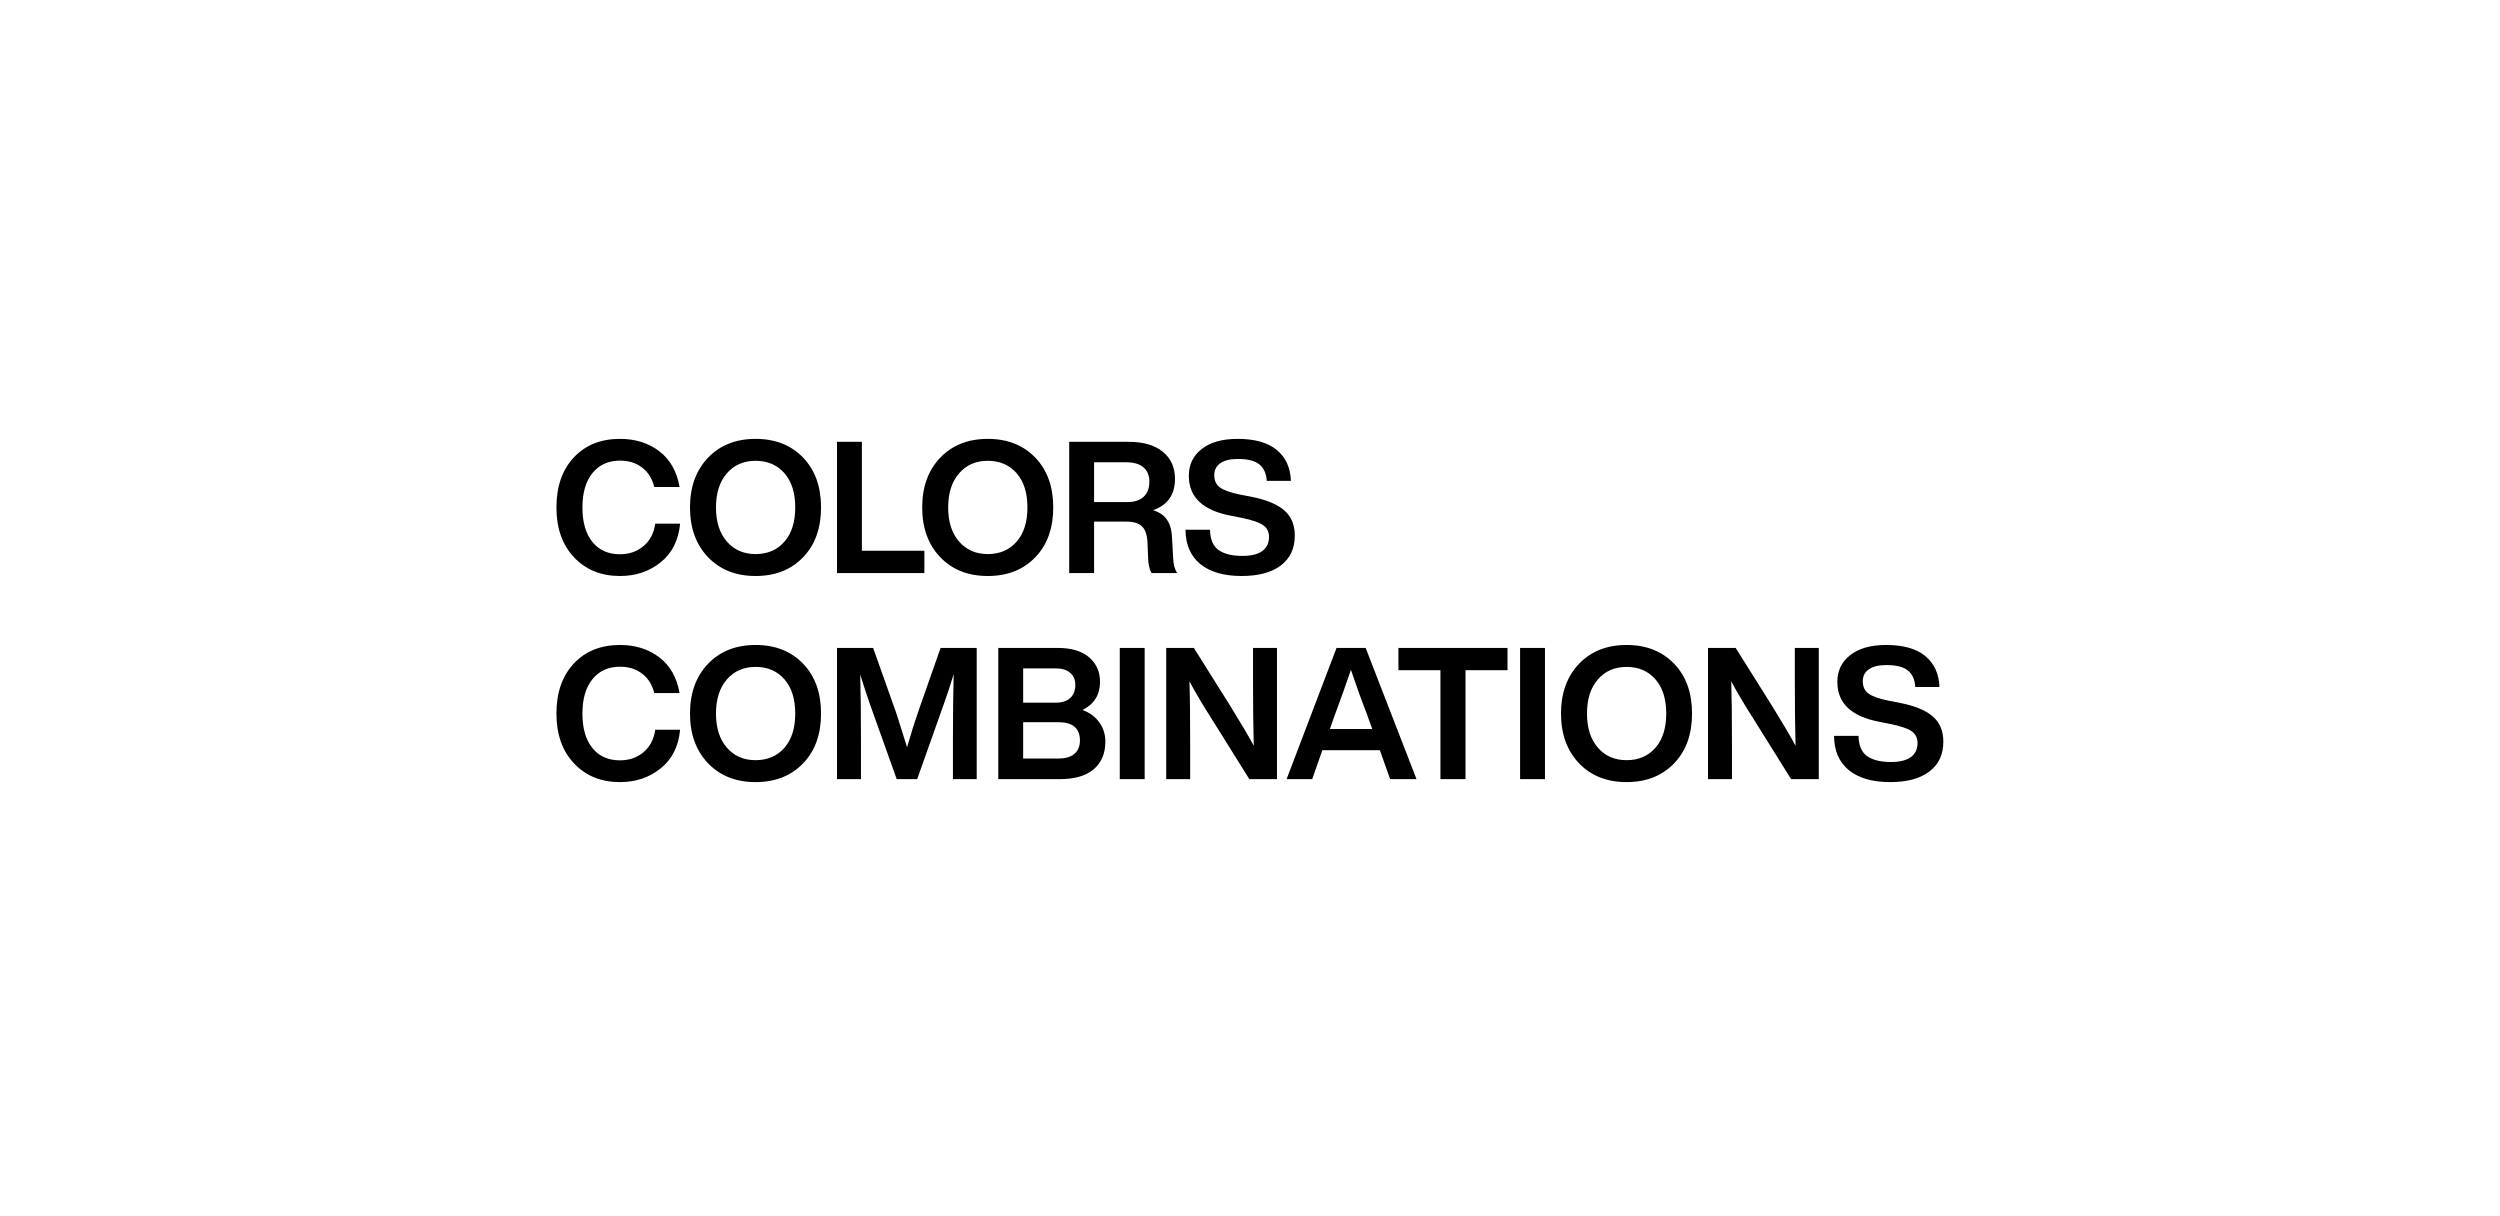
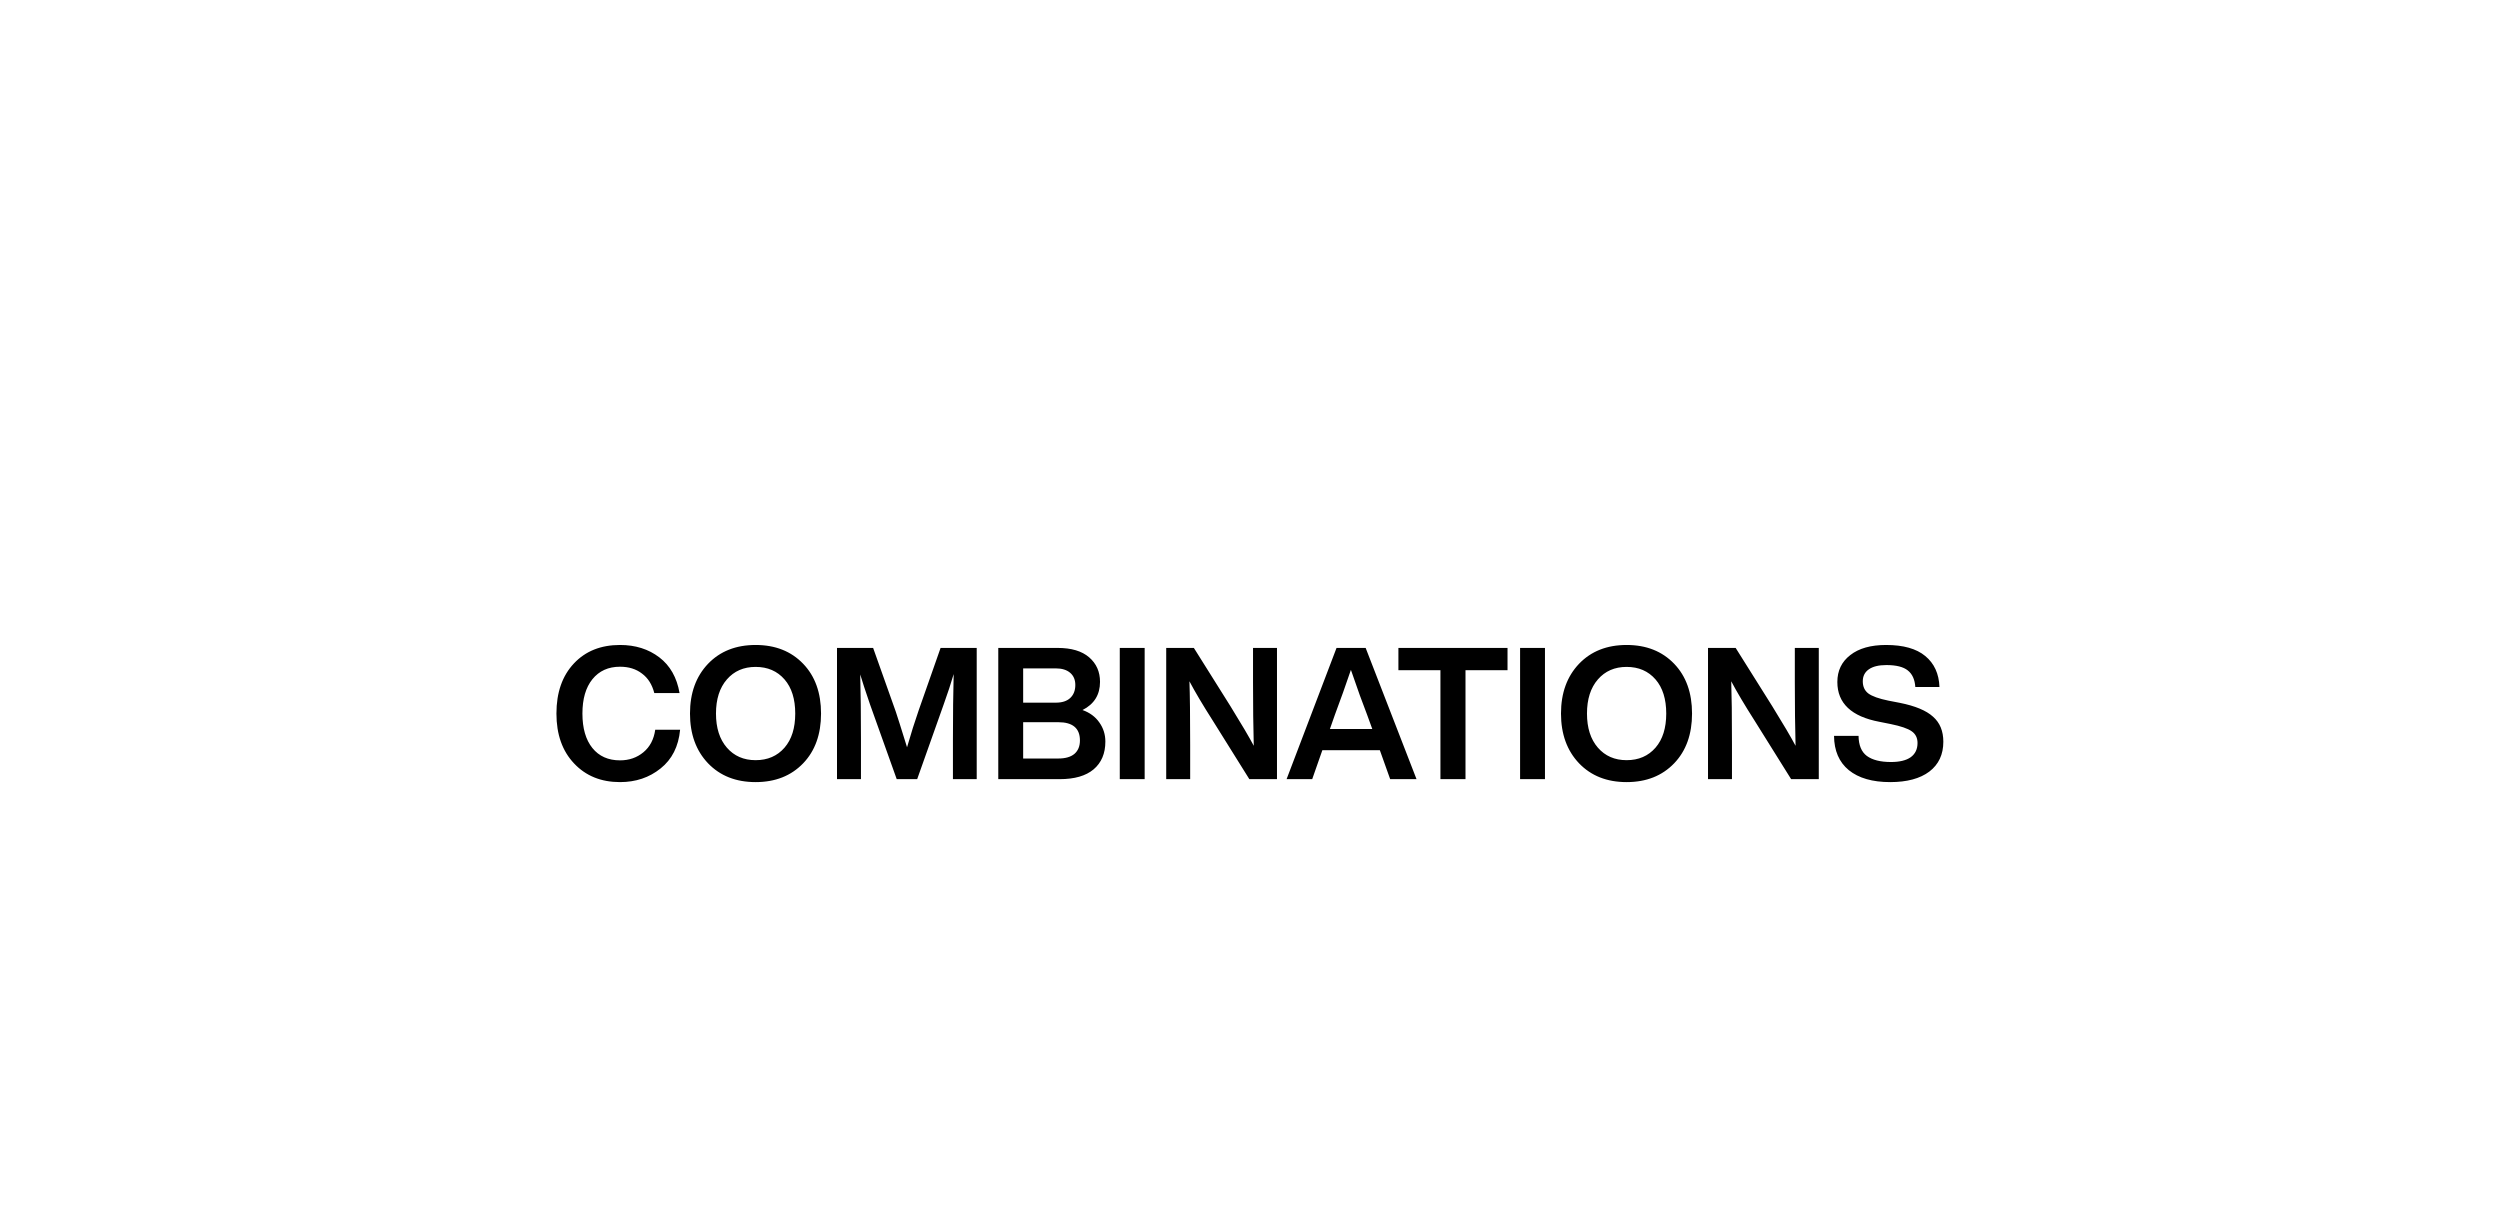
<svg xmlns="http://www.w3.org/2000/svg" width="1492" height="726" viewBox="0 0 1492 726" fill="none">
  <rect width="1492" height="726" fill="white" />
-   <path d="M370.03 343.76C358.737 343.76 349.607 340.057 342.64 332.65C335.6 325.243 332.08 315.307 332.08 302.84C332.08 290.3 335.563 280.327 342.53 272.92C349.423 265.587 358.59 261.92 370.03 261.92C379.197 261.92 387.007 264.377 393.46 269.29C399.913 274.203 403.947 281.317 405.56 290.63H390.49C389.17 285.497 386.713 281.61 383.12 278.97C379.6 276.257 375.237 274.9 370.03 274.9C363.063 274.9 357.563 277.393 353.53 282.38C349.57 287.293 347.59 294.113 347.59 302.84C347.59 311.64 349.57 318.497 353.53 323.41C357.49 328.323 362.99 330.78 370.03 330.78C375.457 330.78 380.113 329.167 384 325.94C387.887 322.713 390.233 318.24 391.04 312.52H405.89C404.937 322.493 401.05 330.193 394.23 335.62C387.483 341.047 379.417 343.76 370.03 343.76ZM479.327 332.54C472.14 340.02 462.68 343.76 450.947 343.76C439.214 343.76 429.754 340.02 422.567 332.54C415.38 324.987 411.787 315.087 411.787 302.84C411.787 290.593 415.38 280.693 422.567 273.14C429.754 265.66 439.214 261.92 450.947 261.92C462.68 261.92 472.14 265.66 479.327 273.14C486.44 280.547 489.997 290.447 489.997 302.84C489.997 315.233 486.44 325.133 479.327 332.54ZM427.297 302.84C427.297 311.42 429.46 318.203 433.787 323.19C438.114 328.177 443.834 330.67 450.947 330.67C458.134 330.67 463.89 328.177 468.217 323.19C472.47 318.277 474.597 311.493 474.597 302.84C474.597 294.187 472.47 287.403 468.217 282.49C463.89 277.503 458.134 275.01 450.947 275.01C443.834 275.01 438.114 277.503 433.787 282.49C429.46 287.477 427.297 294.26 427.297 302.84ZM514.371 263.68V328.69H551.661V342H499.521V263.68H514.371ZM617.901 332.54C610.715 340.02 601.255 343.76 589.521 343.76C577.788 343.76 568.328 340.02 561.141 332.54C553.955 324.987 550.361 315.087 550.361 302.84C550.361 290.593 553.955 280.693 561.141 273.14C568.328 265.66 577.788 261.92 589.521 261.92C601.255 261.92 610.715 265.66 617.901 273.14C625.015 280.547 628.571 290.447 628.571 302.84C628.571 315.233 625.015 325.133 617.901 332.54ZM565.871 302.84C565.871 311.42 568.035 318.203 572.361 323.19C576.688 328.177 582.408 330.67 589.521 330.67C596.708 330.67 602.465 328.177 606.791 323.19C611.045 318.277 613.171 311.493 613.171 302.84C613.171 294.187 611.045 287.403 606.791 282.49C602.465 277.503 596.708 275.01 589.521 275.01C582.408 275.01 576.688 277.503 572.361 282.49C568.035 287.477 565.871 294.26 565.871 302.84ZM699.475 321.21L700.135 332.87C700.208 336.61 701.015 339.653 702.555 342H687.265C685.945 339.8 685.248 336.683 685.175 332.65L684.845 324.07C684.625 319.303 683.525 316.003 681.545 314.17C679.638 312.263 676.558 311.31 672.305 311.31H652.945V342H638.095V263.68H673.625C682.352 263.68 689.135 265.66 693.975 269.62C698.815 273.58 701.235 278.97 701.235 285.79C701.235 295.177 696.872 301.41 688.145 304.49C692.105 305.737 694.928 307.717 696.615 310.43C698.375 313.07 699.328 316.663 699.475 321.21ZM652.945 275.89V299.65H672.745C676.925 299.65 680.152 298.623 682.425 296.57C684.772 294.443 685.945 291.4 685.945 287.44C685.945 283.7 684.735 280.84 682.315 278.86C679.968 276.88 676.595 275.89 672.195 275.89H652.945ZM741.059 343.76C730.426 343.76 722.176 341.377 716.309 336.61C710.516 331.843 707.582 325.023 707.509 316.15H722.139C722.212 321.723 723.862 325.72 727.089 328.14C730.389 330.56 735.192 331.77 741.499 331.77C746.632 331.77 750.556 330.817 753.269 328.91C755.982 326.93 757.339 324.107 757.339 320.44C757.339 317.36 756.166 315.013 753.819 313.4C751.546 311.787 747.366 310.357 741.279 309.11L734.679 307.79C717.886 304.637 709.489 296.717 709.489 284.03C709.489 277.283 712.056 271.93 717.189 267.97C722.322 263.937 729.436 261.92 738.529 261.92C748.869 261.92 756.679 264.12 761.959 268.52C767.312 272.92 770.136 279.08 770.429 287H756.019C755.726 282.527 754.222 279.227 751.509 277.1C748.869 274.973 744.616 273.91 738.749 273.91C734.202 273.91 730.719 274.753 728.299 276.44C725.879 278.127 724.669 280.51 724.669 283.59C724.669 286.743 725.769 289.163 727.969 290.85C730.242 292.537 734.239 293.967 739.959 295.14L746.779 296.46C755.946 298.293 762.546 301.043 766.579 304.71C770.686 308.303 772.739 313.29 772.739 319.67C772.739 327.297 769.952 333.237 764.379 337.49C758.806 341.67 751.032 343.76 741.059 343.76Z" fill="black" />
  <path d="M370.03 466.76C358.737 466.76 349.607 463.057 342.64 455.65C335.6 448.243 332.08 438.307 332.08 425.84C332.08 413.3 335.563 403.327 342.53 395.92C349.423 388.587 358.59 384.92 370.03 384.92C379.197 384.92 387.007 387.377 393.46 392.29C399.913 397.203 403.947 404.317 405.56 413.63H390.49C389.17 408.497 386.713 404.61 383.12 401.97C379.6 399.257 375.237 397.9 370.03 397.9C363.063 397.9 357.563 400.393 353.53 405.38C349.57 410.293 347.59 417.113 347.59 425.84C347.59 434.64 349.57 441.497 353.53 446.41C357.49 451.323 362.99 453.78 370.03 453.78C375.457 453.78 380.113 452.167 384 448.94C387.887 445.713 390.233 441.24 391.04 435.52H405.89C404.937 445.493 401.05 453.193 394.23 458.62C387.483 464.047 379.417 466.76 370.03 466.76ZM479.327 455.54C472.14 463.02 462.68 466.76 450.947 466.76C439.214 466.76 429.754 463.02 422.567 455.54C415.38 447.987 411.787 438.087 411.787 425.84C411.787 413.593 415.38 403.693 422.567 396.14C429.754 388.66 439.214 384.92 450.947 384.92C462.68 384.92 472.14 388.66 479.327 396.14C486.44 403.547 489.997 413.447 489.997 425.84C489.997 438.233 486.44 448.133 479.327 455.54ZM427.297 425.84C427.297 434.42 429.46 441.203 433.787 446.19C438.114 451.177 443.834 453.67 450.947 453.67C458.134 453.67 463.89 451.177 468.217 446.19C472.47 441.277 474.597 434.493 474.597 425.84C474.597 417.187 472.47 410.403 468.217 405.49C463.89 400.503 458.134 398.01 450.947 398.01C443.834 398.01 438.114 400.503 433.787 405.49C429.46 410.477 427.297 417.26 427.297 425.84ZM548.251 423.97L561.341 386.68H582.901V465H568.711V441.13C568.711 426.463 568.857 413.52 569.151 402.3C567.537 407.8 565.557 413.813 563.211 420.34L547.371 465H535.161L519.211 420.34C516.424 412.2 514.481 406.26 513.381 402.52C513.674 413.667 513.821 426.537 513.821 441.13V465H499.521V386.68H521.081L534.611 424.74C535.491 427.307 537.727 434.383 541.321 445.97C543.667 437.83 545.977 430.497 548.251 423.97ZM646.041 423.75C650.367 425.29 653.704 427.747 656.051 431.12C658.471 434.493 659.681 438.307 659.681 442.56C659.681 449.673 657.334 455.21 652.641 459.17C648.021 463.057 641.274 465 632.401 465H595.771V386.68H631.191C639.404 386.68 645.674 388.55 650.001 392.29C654.327 396.03 656.491 400.907 656.491 406.92C656.491 414.62 653.007 420.23 646.041 423.75ZM630.091 398.89H610.621V419.35H630.091C633.831 419.35 636.691 418.433 638.671 416.6C640.724 414.693 641.751 412.09 641.751 408.79C641.751 405.71 640.724 403.29 638.671 401.53C636.617 399.77 633.757 398.89 630.091 398.89ZM610.621 452.68H631.631C635.811 452.68 639.001 451.763 641.201 449.93C643.401 448.023 644.501 445.347 644.501 441.9C644.501 434.64 640.211 431.01 631.631 431.01H610.621V452.68ZM683.13 465H668.28V386.68H683.13V465ZM747.805 407.14V386.68H762.105V465H745.605L723.825 430.13C717.885 420.817 713.229 412.97 709.855 406.59C710.149 414.803 710.295 427.453 710.295 444.54V465H695.995V386.68H712.495L734.385 421.55C740.912 432.11 745.532 439.957 748.245 445.09C747.952 434.163 747.805 421.513 747.805 407.14ZM845.384 465H829.654L823.494 447.73H789.174L783.124 465H767.834L797.644 386.68H815.024L845.384 465ZM796.654 426.61L793.684 435.08H818.984L815.904 426.61C813.337 420.083 810.11 411.137 806.224 399.77C803.144 408.863 799.954 417.81 796.654 426.61ZM834.569 386.68H899.689V399.99H874.609V465H859.649V399.99H834.569V386.68ZM922.037 465H907.187V386.68H922.037V465ZM999.141 455.54C991.955 463.02 982.495 466.76 970.761 466.76C959.028 466.76 949.568 463.02 942.381 455.54C935.195 447.987 931.601 438.087 931.601 425.84C931.601 413.593 935.195 403.693 942.381 396.14C949.568 388.66 959.028 384.92 970.761 384.92C982.495 384.92 991.955 388.66 999.141 396.14C1006.25 403.547 1009.81 413.447 1009.81 425.84C1009.81 438.233 1006.25 448.133 999.141 455.54ZM947.111 425.84C947.111 434.42 949.275 441.203 953.601 446.19C957.928 451.177 963.648 453.67 970.761 453.67C977.948 453.67 983.705 451.177 988.031 446.19C992.285 441.277 994.411 434.493 994.411 425.84C994.411 417.187 992.285 410.403 988.031 405.49C983.705 400.503 977.948 398.01 970.761 398.01C963.648 398.01 957.928 400.503 953.601 405.49C949.275 410.477 947.111 417.26 947.111 425.84ZM1071.15 407.14V386.68H1085.45V465H1068.95L1047.17 430.13C1041.23 420.817 1036.57 412.97 1033.2 406.59C1033.49 414.803 1033.64 427.453 1033.64 444.54V465H1019.34V386.68H1035.84L1057.73 421.55C1064.25 432.11 1068.87 439.957 1071.59 445.09C1071.29 434.163 1071.15 421.513 1071.15 407.14ZM1128.1 466.76C1117.47 466.76 1109.22 464.377 1103.35 459.61C1097.56 454.843 1094.62 448.023 1094.55 439.15H1109.18C1109.25 444.723 1110.9 448.72 1114.13 451.14C1117.43 453.56 1122.23 454.77 1128.54 454.77C1133.67 454.77 1137.6 453.817 1140.31 451.91C1143.02 449.93 1144.38 447.107 1144.38 443.44C1144.38 440.36 1143.21 438.013 1140.86 436.4C1138.59 434.787 1134.41 433.357 1128.32 432.11L1121.72 430.79C1104.93 427.637 1096.53 419.717 1096.53 407.03C1096.53 400.283 1099.1 394.93 1104.23 390.97C1109.36 386.937 1116.48 384.92 1125.57 384.92C1135.91 384.92 1143.72 387.12 1149 391.52C1154.35 395.92 1157.18 402.08 1157.47 410H1143.06C1142.77 405.527 1141.26 402.227 1138.55 400.1C1135.91 397.973 1131.66 396.91 1125.79 396.91C1121.24 396.91 1117.76 397.753 1115.34 399.44C1112.92 401.127 1111.71 403.51 1111.71 406.59C1111.71 409.743 1112.81 412.163 1115.01 413.85C1117.28 415.537 1121.28 416.967 1127 418.14L1133.82 419.46C1142.99 421.293 1149.59 424.043 1153.62 427.71C1157.73 431.303 1159.78 436.29 1159.78 442.67C1159.78 450.297 1156.99 456.237 1151.42 460.49C1145.85 464.67 1138.07 466.76 1128.1 466.76Z" fill="black" />
</svg>